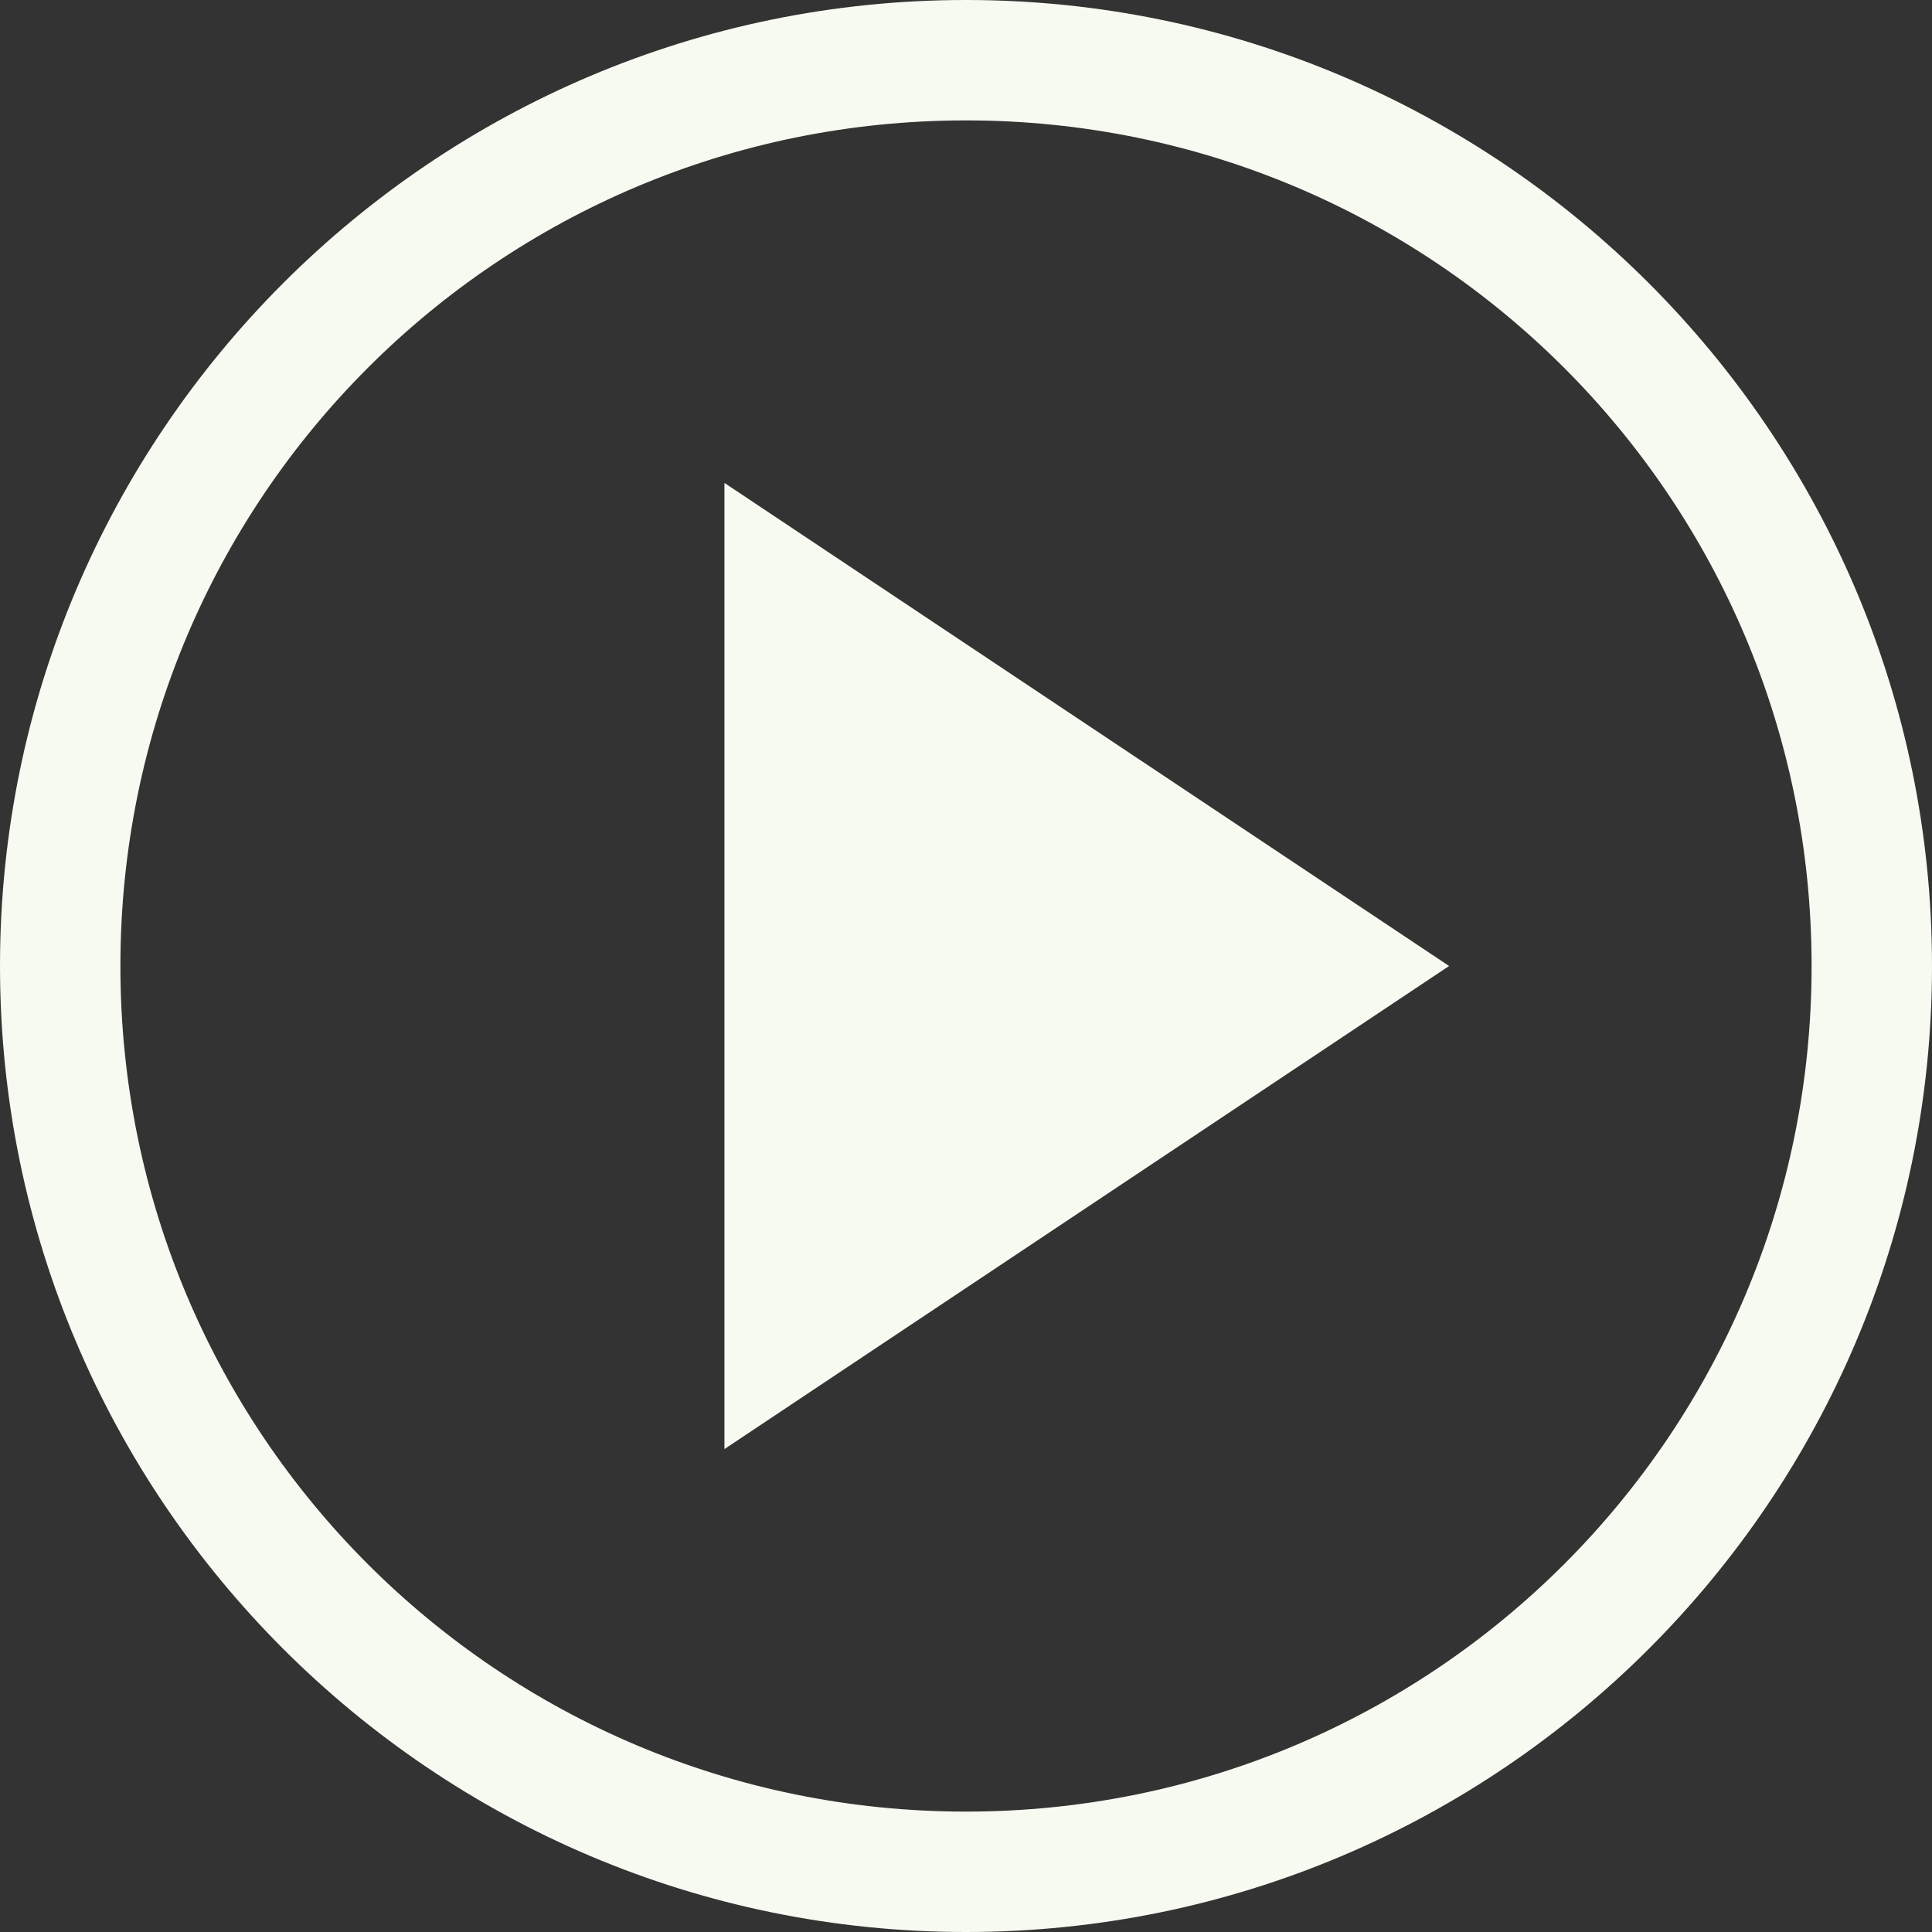
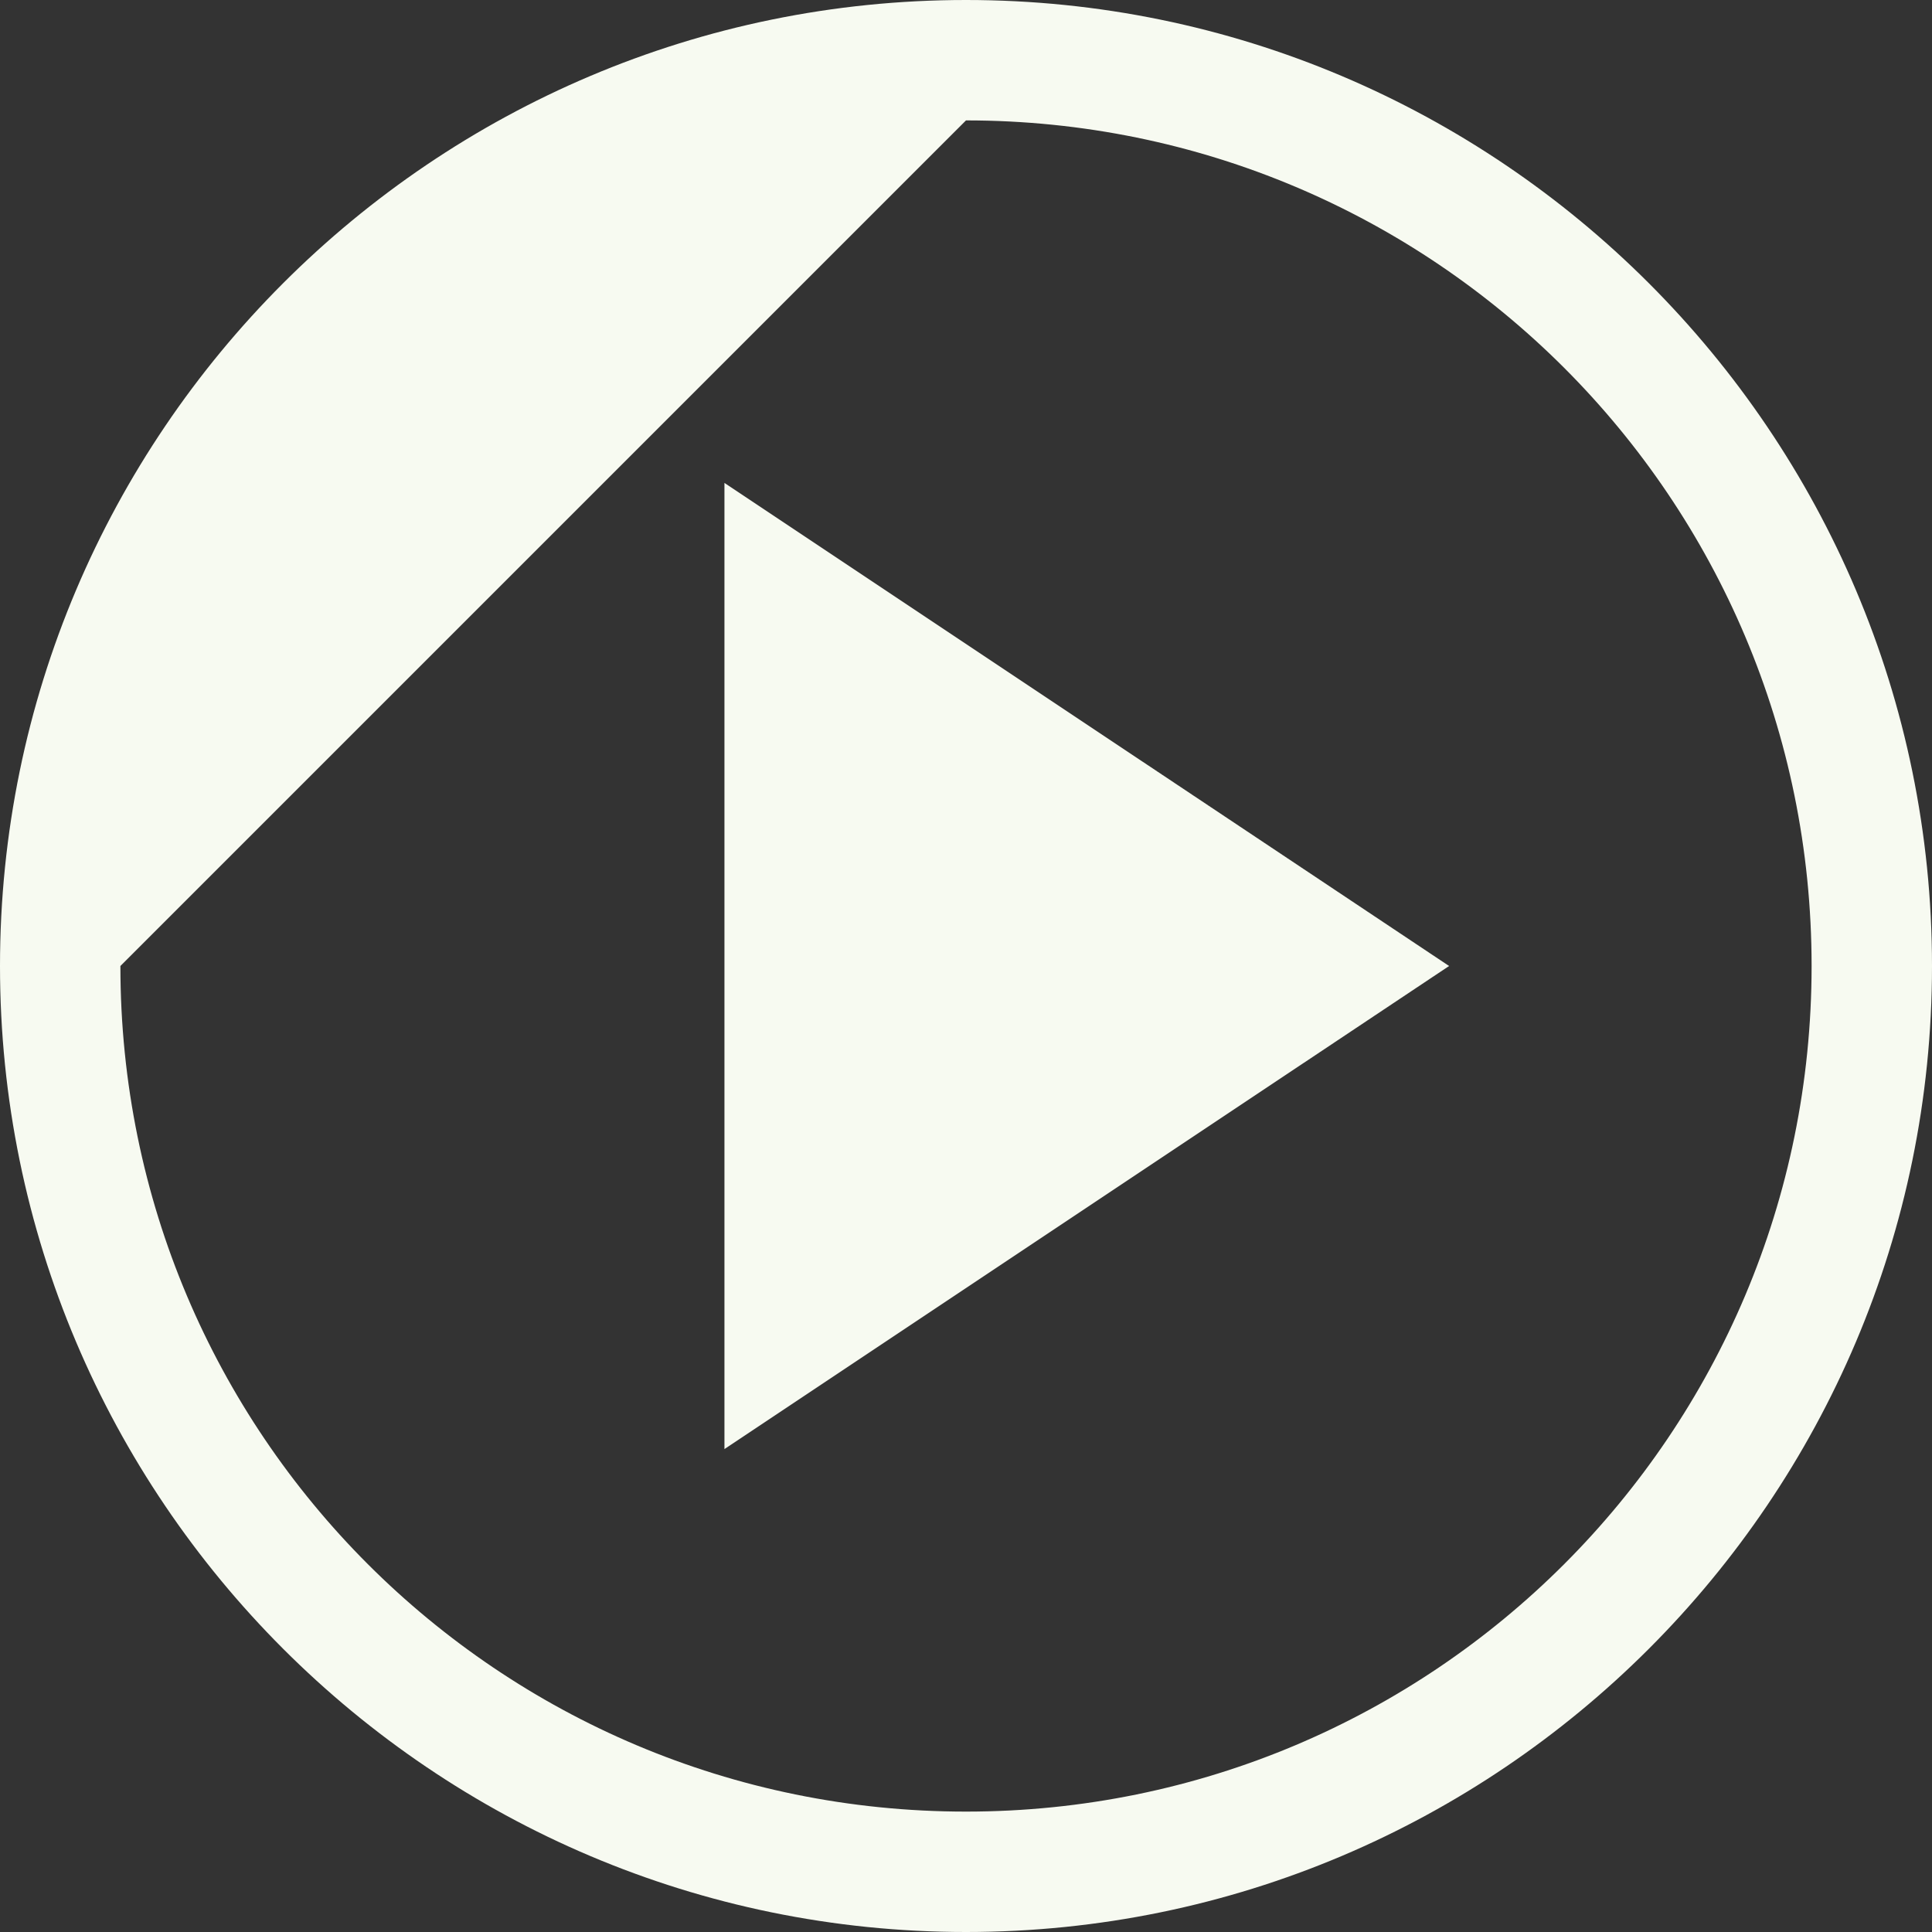
<svg xmlns="http://www.w3.org/2000/svg" width="72" height="72" viewBox="0 0 72 72" fill="none">
  <rect x="0" y="0" width="72" height="72" fill="#333333" stroke="none" />
-   <path d="M54.003 36L26.998 54.003V17.997L54.003 36ZM36 0C16.141 0 0 16.141 0 36C0 55.859 16.141 72 36 72C55.859 72 72 55.859 72 36C72 16.141 55.859 0 36 0ZM36 4.487C53.427 4.487 67.513 18.573 67.513 36C67.513 53.427 53.427 67.513 36 67.513C18.573 67.513 4.487 53.427 4.487 36C4.487 18.573 18.573 4.487 36 4.487Z" fill="#F7FAF1" />
+   <path d="M54.003 36L26.998 54.003V17.997L54.003 36ZM36 0C16.141 0 0 16.141 0 36C0 55.859 16.141 72 36 72C55.859 72 72 55.859 72 36C72 16.141 55.859 0 36 0ZM36 4.487C53.427 4.487 67.513 18.573 67.513 36C67.513 53.427 53.427 67.513 36 67.513C18.573 67.513 4.487 53.427 4.487 36Z" fill="#F7FAF1" />
</svg>